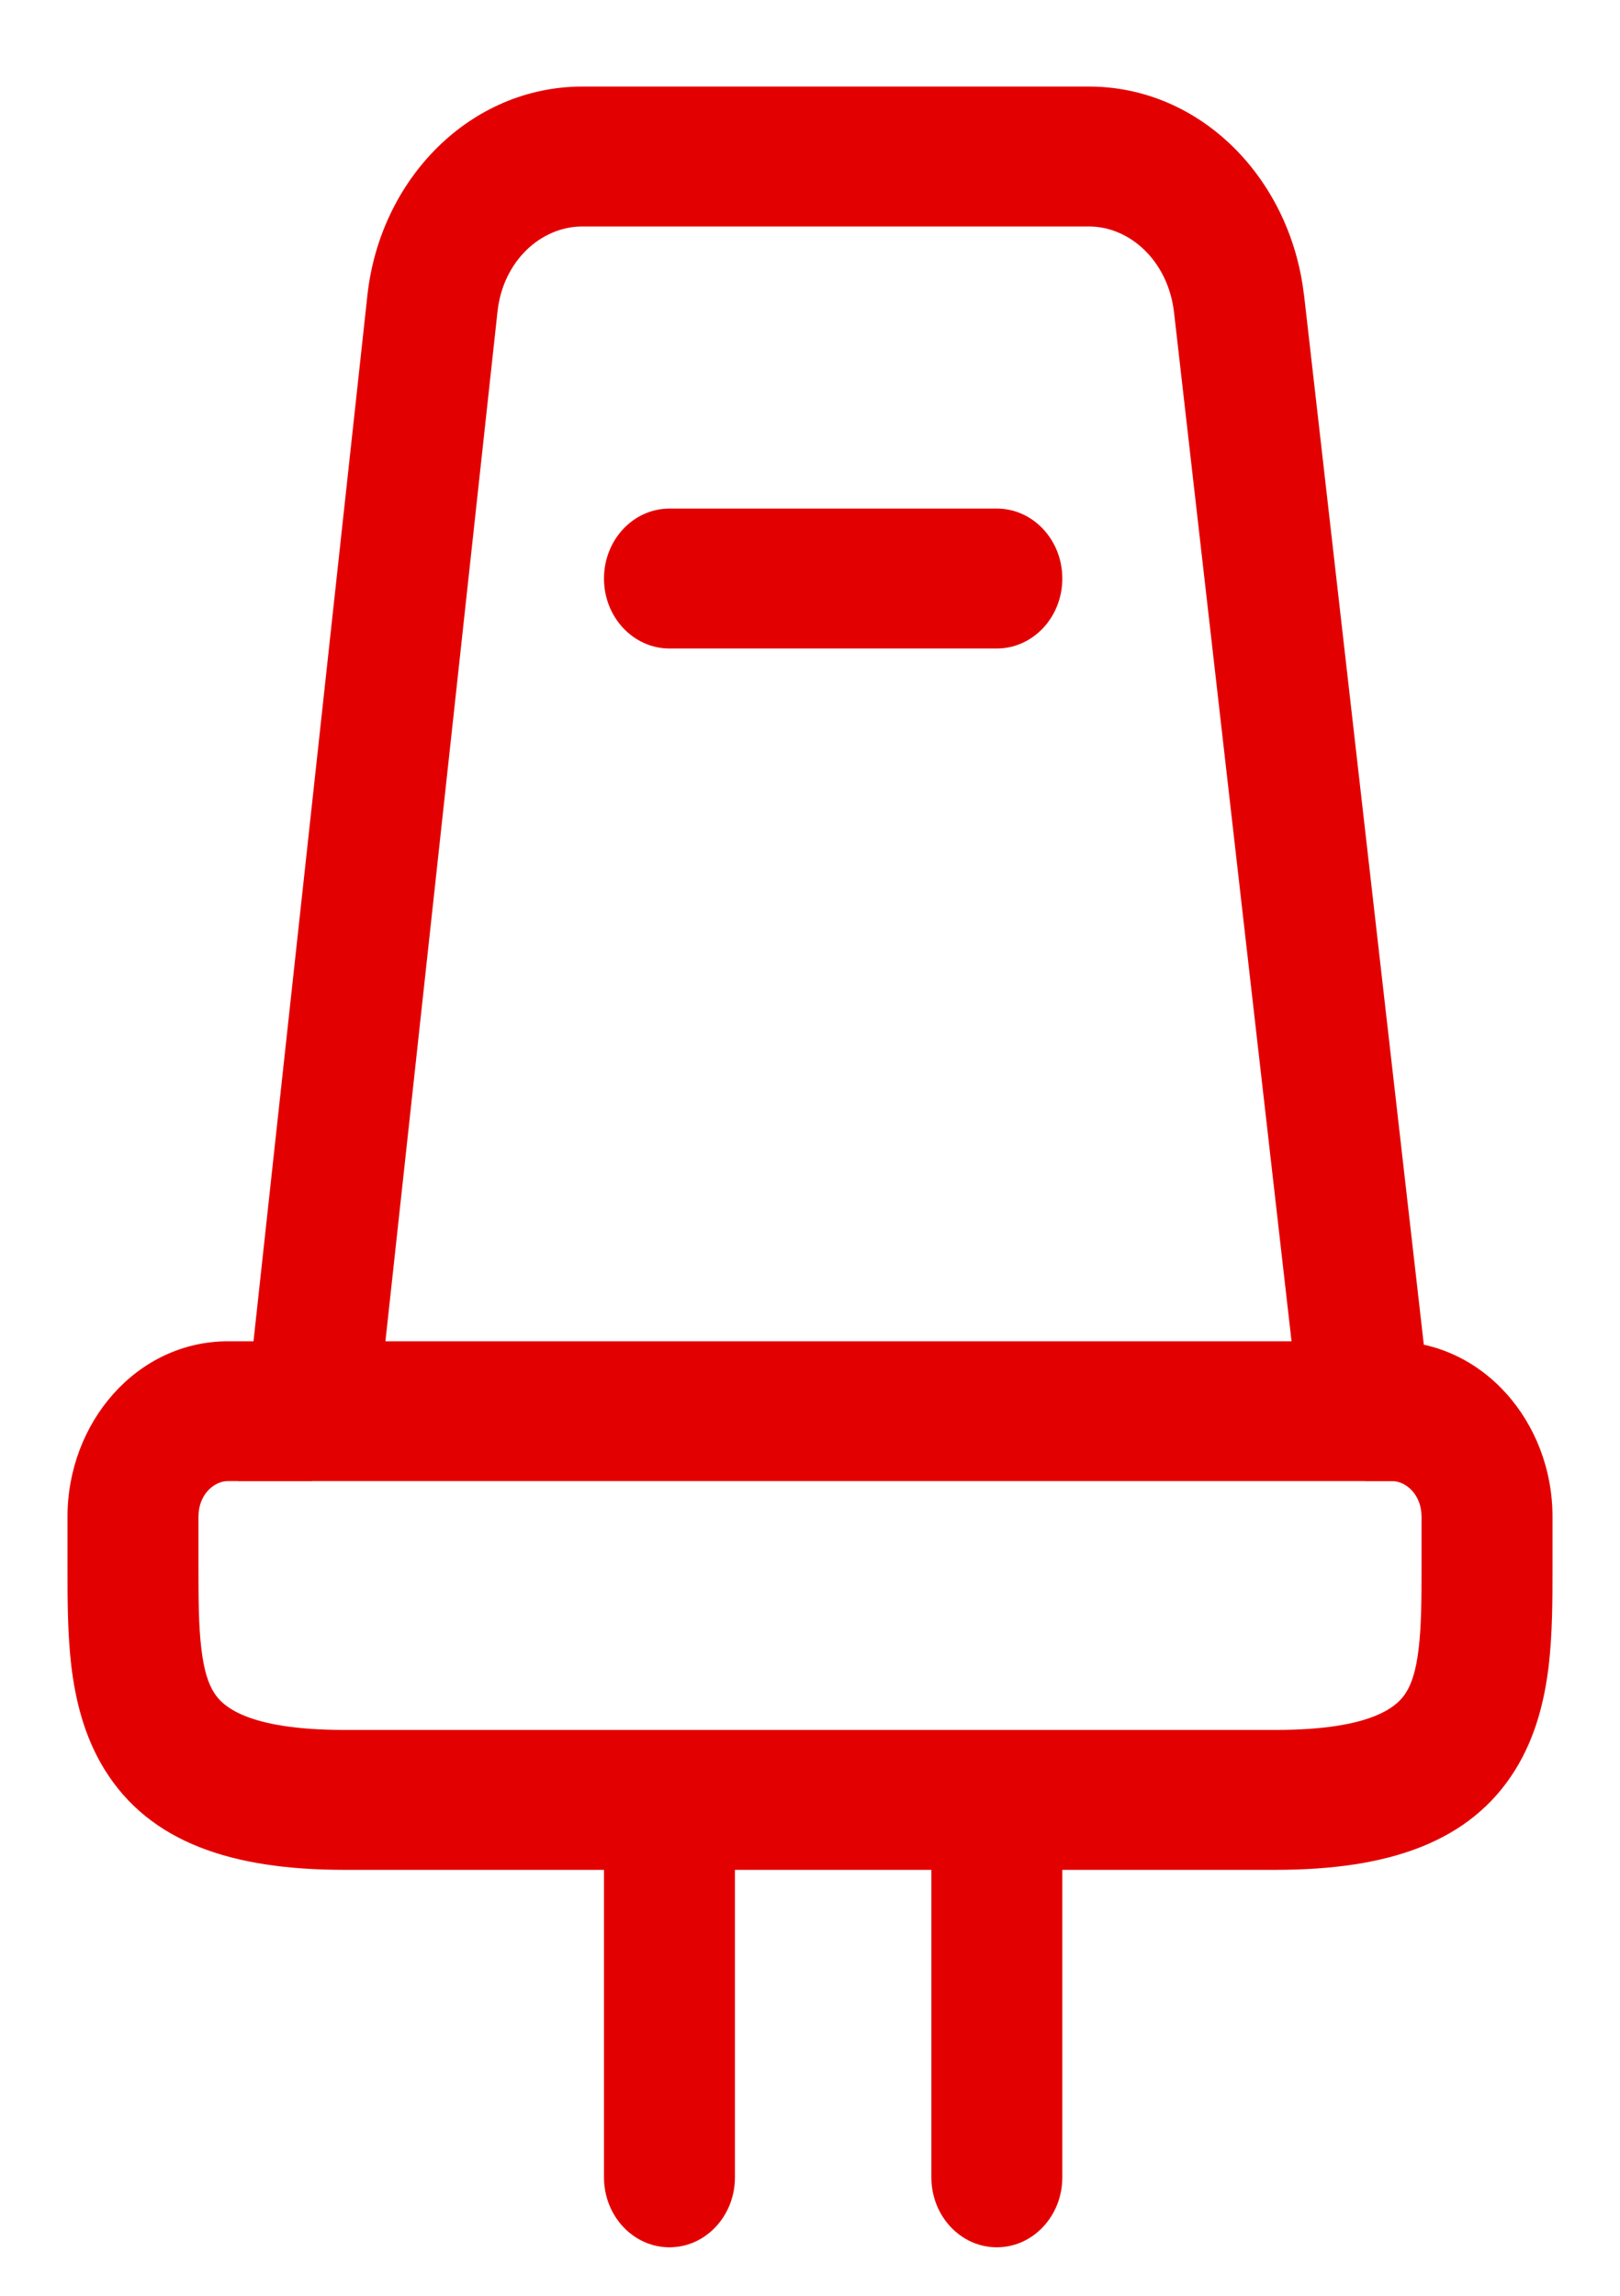
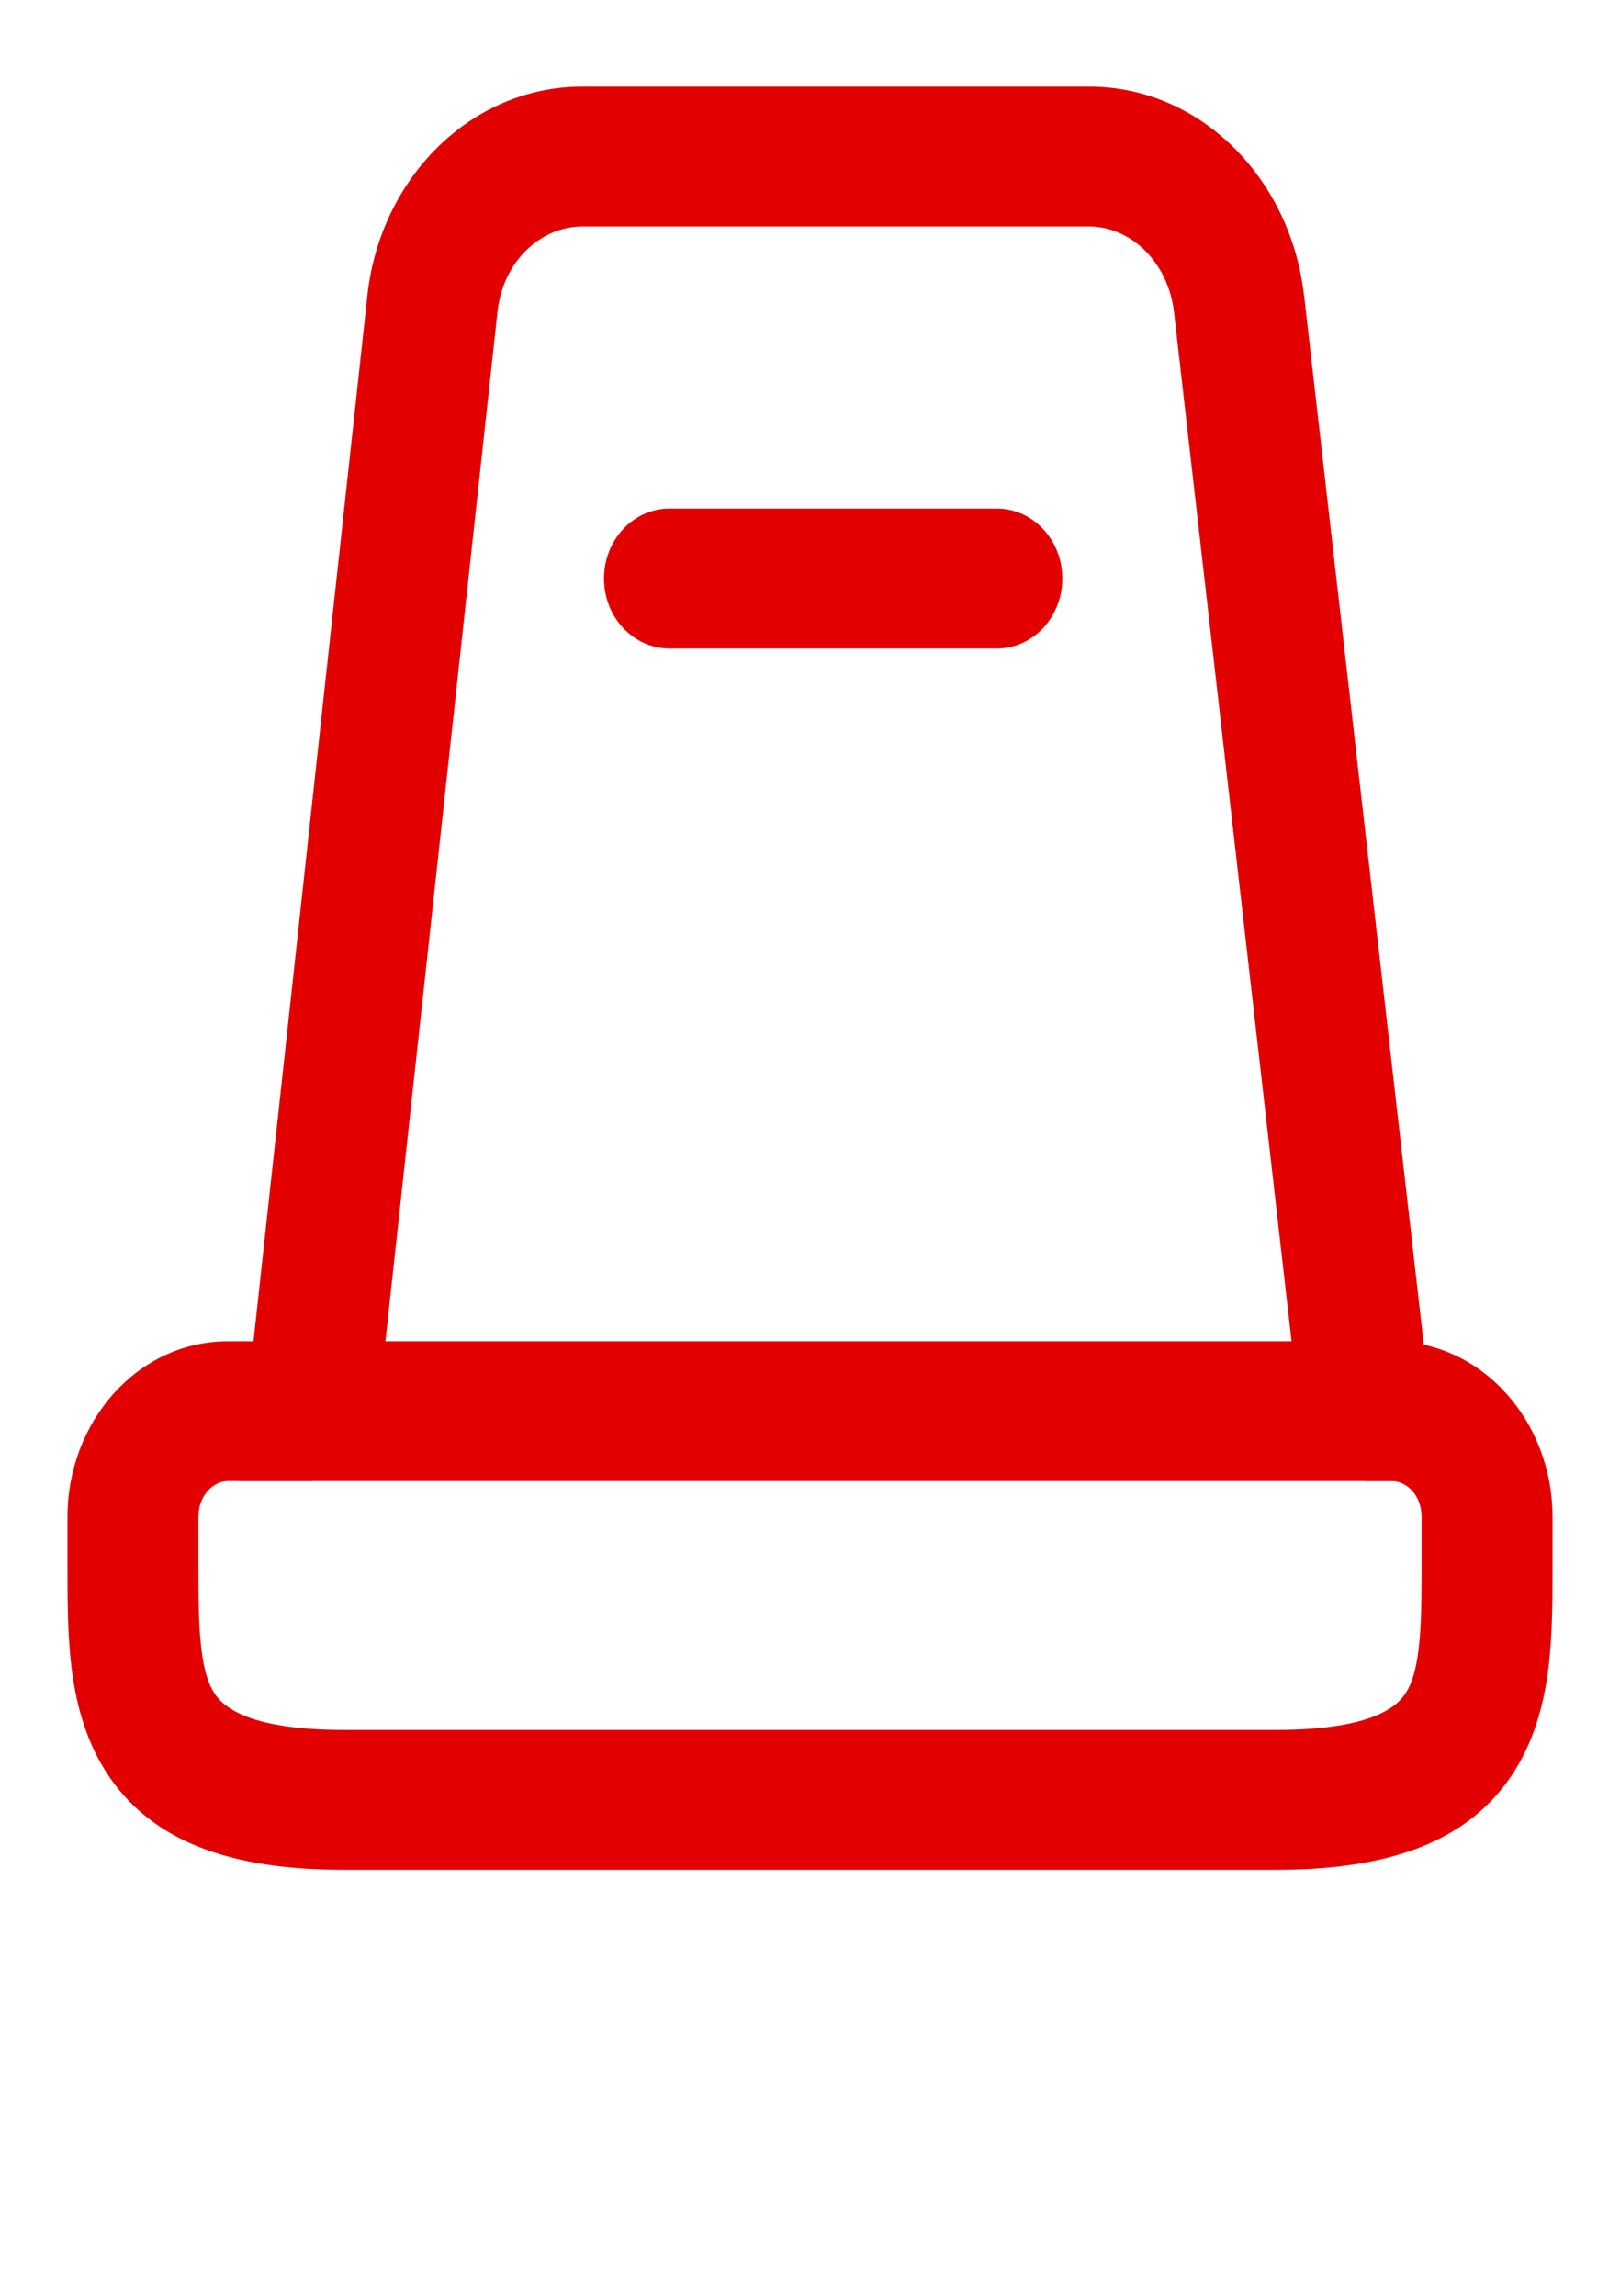
<svg xmlns="http://www.w3.org/2000/svg" width="12" height="17" viewBox="0 0 12 17" fill="none">
  <path fill-rule="evenodd" clip-rule="evenodd" d="M4.314 1.677C4.006 1.677 3.725 1.934 3.685 2.309L2.855 9.932H9.567L8.696 2.308C8.65 1.931 8.369 1.677 8.066 1.677H4.314ZM2.721 2.191C2.814 1.323 3.485 0.641 4.314 0.641H8.066C8.892 0.641 9.556 1.319 9.658 2.177L9.659 2.18L10.662 10.967H1.765L2.721 2.191Z" fill="#E30000" />
  <path fill-rule="evenodd" clip-rule="evenodd" d="M4.474 4.284C4.474 3.998 4.691 3.766 4.959 3.766H7.384C7.652 3.766 7.869 3.998 7.869 4.284C7.869 4.57 7.652 4.802 7.384 4.802H4.959C4.691 4.802 4.474 4.57 4.474 4.284Z" fill="#E30000" />
  <path fill-rule="evenodd" clip-rule="evenodd" d="M0.5 11.231C0.5 10.535 1.012 9.932 1.69 9.932H2.31V10.967H1.69C1.585 10.967 1.47 11.067 1.47 11.231V11.595C1.47 11.842 1.471 12.036 1.491 12.204C1.51 12.37 1.544 12.469 1.585 12.533C1.643 12.627 1.819 12.81 2.55 12.81H9.45C10.181 12.81 10.357 12.627 10.415 12.533C10.456 12.469 10.49 12.37 10.509 12.204C10.529 12.036 10.53 11.842 10.53 11.595V11.231C10.53 11.067 10.414 10.967 10.31 10.967H10.114V9.932H10.31C10.981 9.932 11.5 10.528 11.5 11.231L11.5 11.611C11.5 11.838 11.5 12.094 11.472 12.334C11.442 12.584 11.378 12.858 11.223 13.107C10.89 13.642 10.284 13.846 9.45 13.846H2.55C1.716 13.846 1.11 13.642 0.777 13.107C0.622 12.858 0.558 12.584 0.528 12.334C0.5 12.094 0.5 11.838 0.5 11.611C0.5 11.606 0.5 11.6 0.5 11.595V11.231Z" fill="#E30000" />
-   <path fill-rule="evenodd" clip-rule="evenodd" d="M4.474 16.123V13.533H5.444V16.123C5.444 16.409 5.227 16.641 4.959 16.641C4.691 16.641 4.474 16.409 4.474 16.123Z" fill="#E30000" />
-   <path fill-rule="evenodd" clip-rule="evenodd" d="M6.899 16.123V13.533H7.869V16.123C7.869 16.409 7.652 16.641 7.384 16.641C7.116 16.641 6.899 16.409 6.899 16.123Z" fill="#E30000" />
</svg>